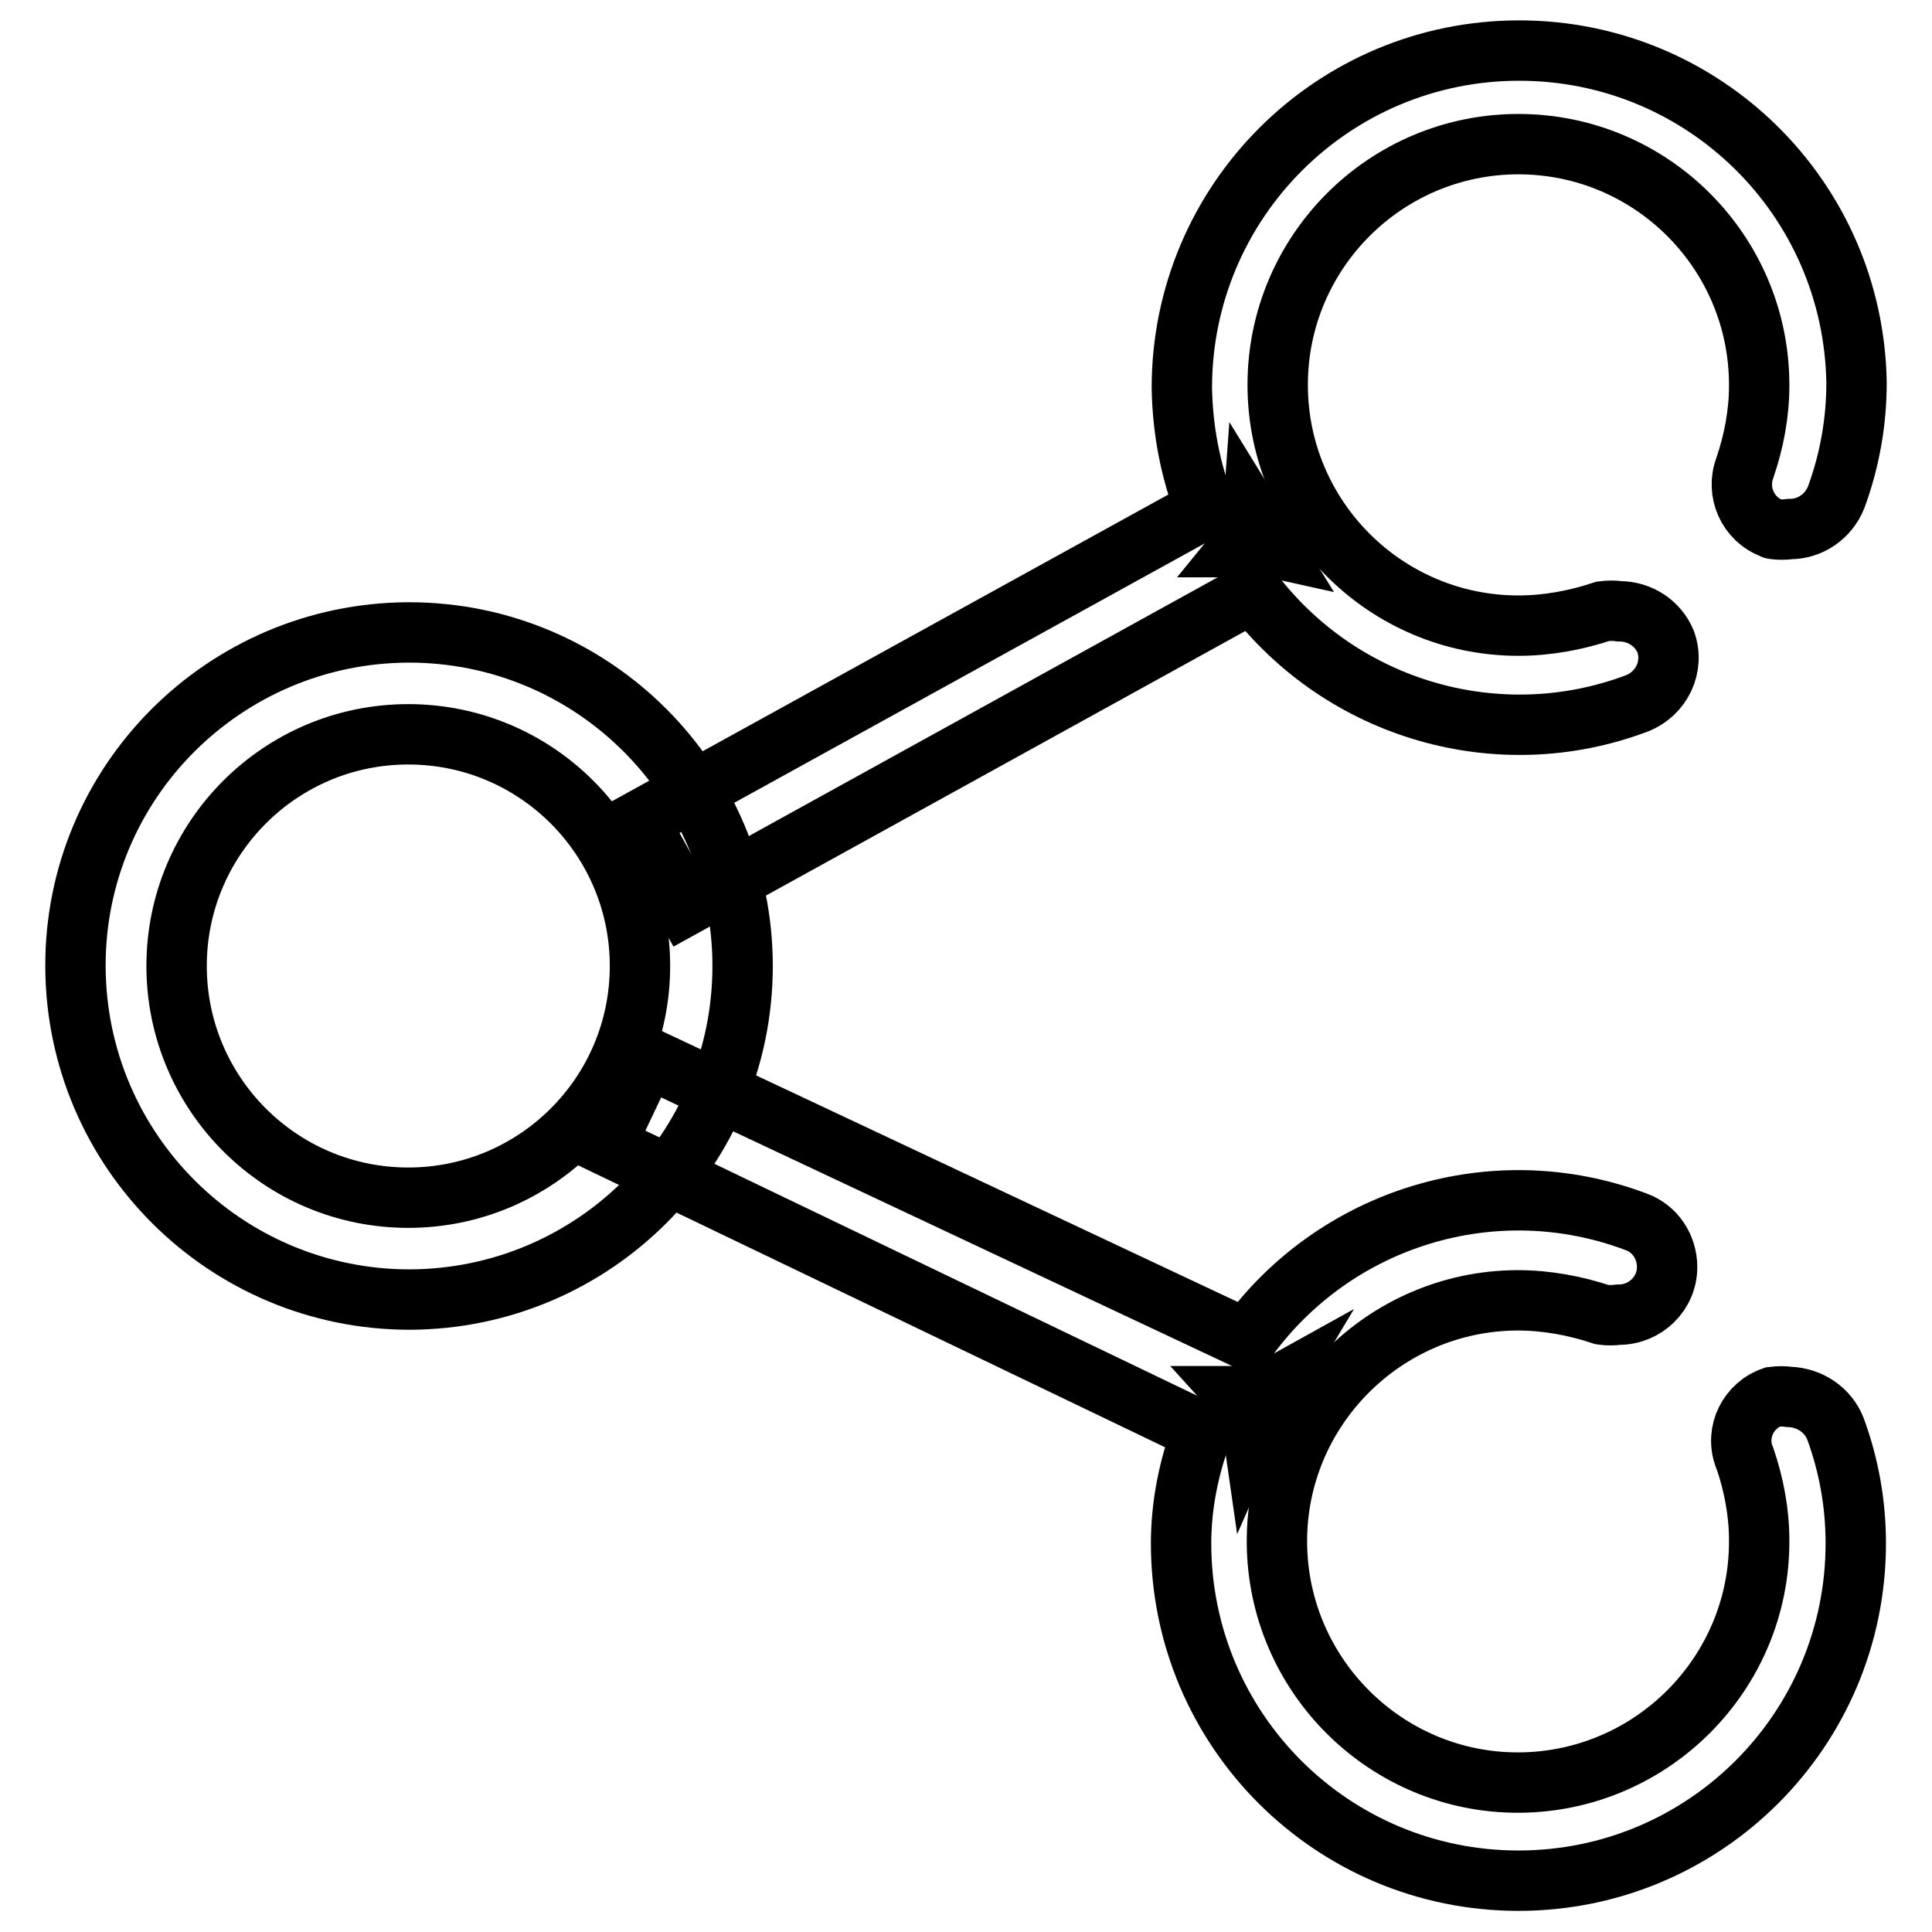
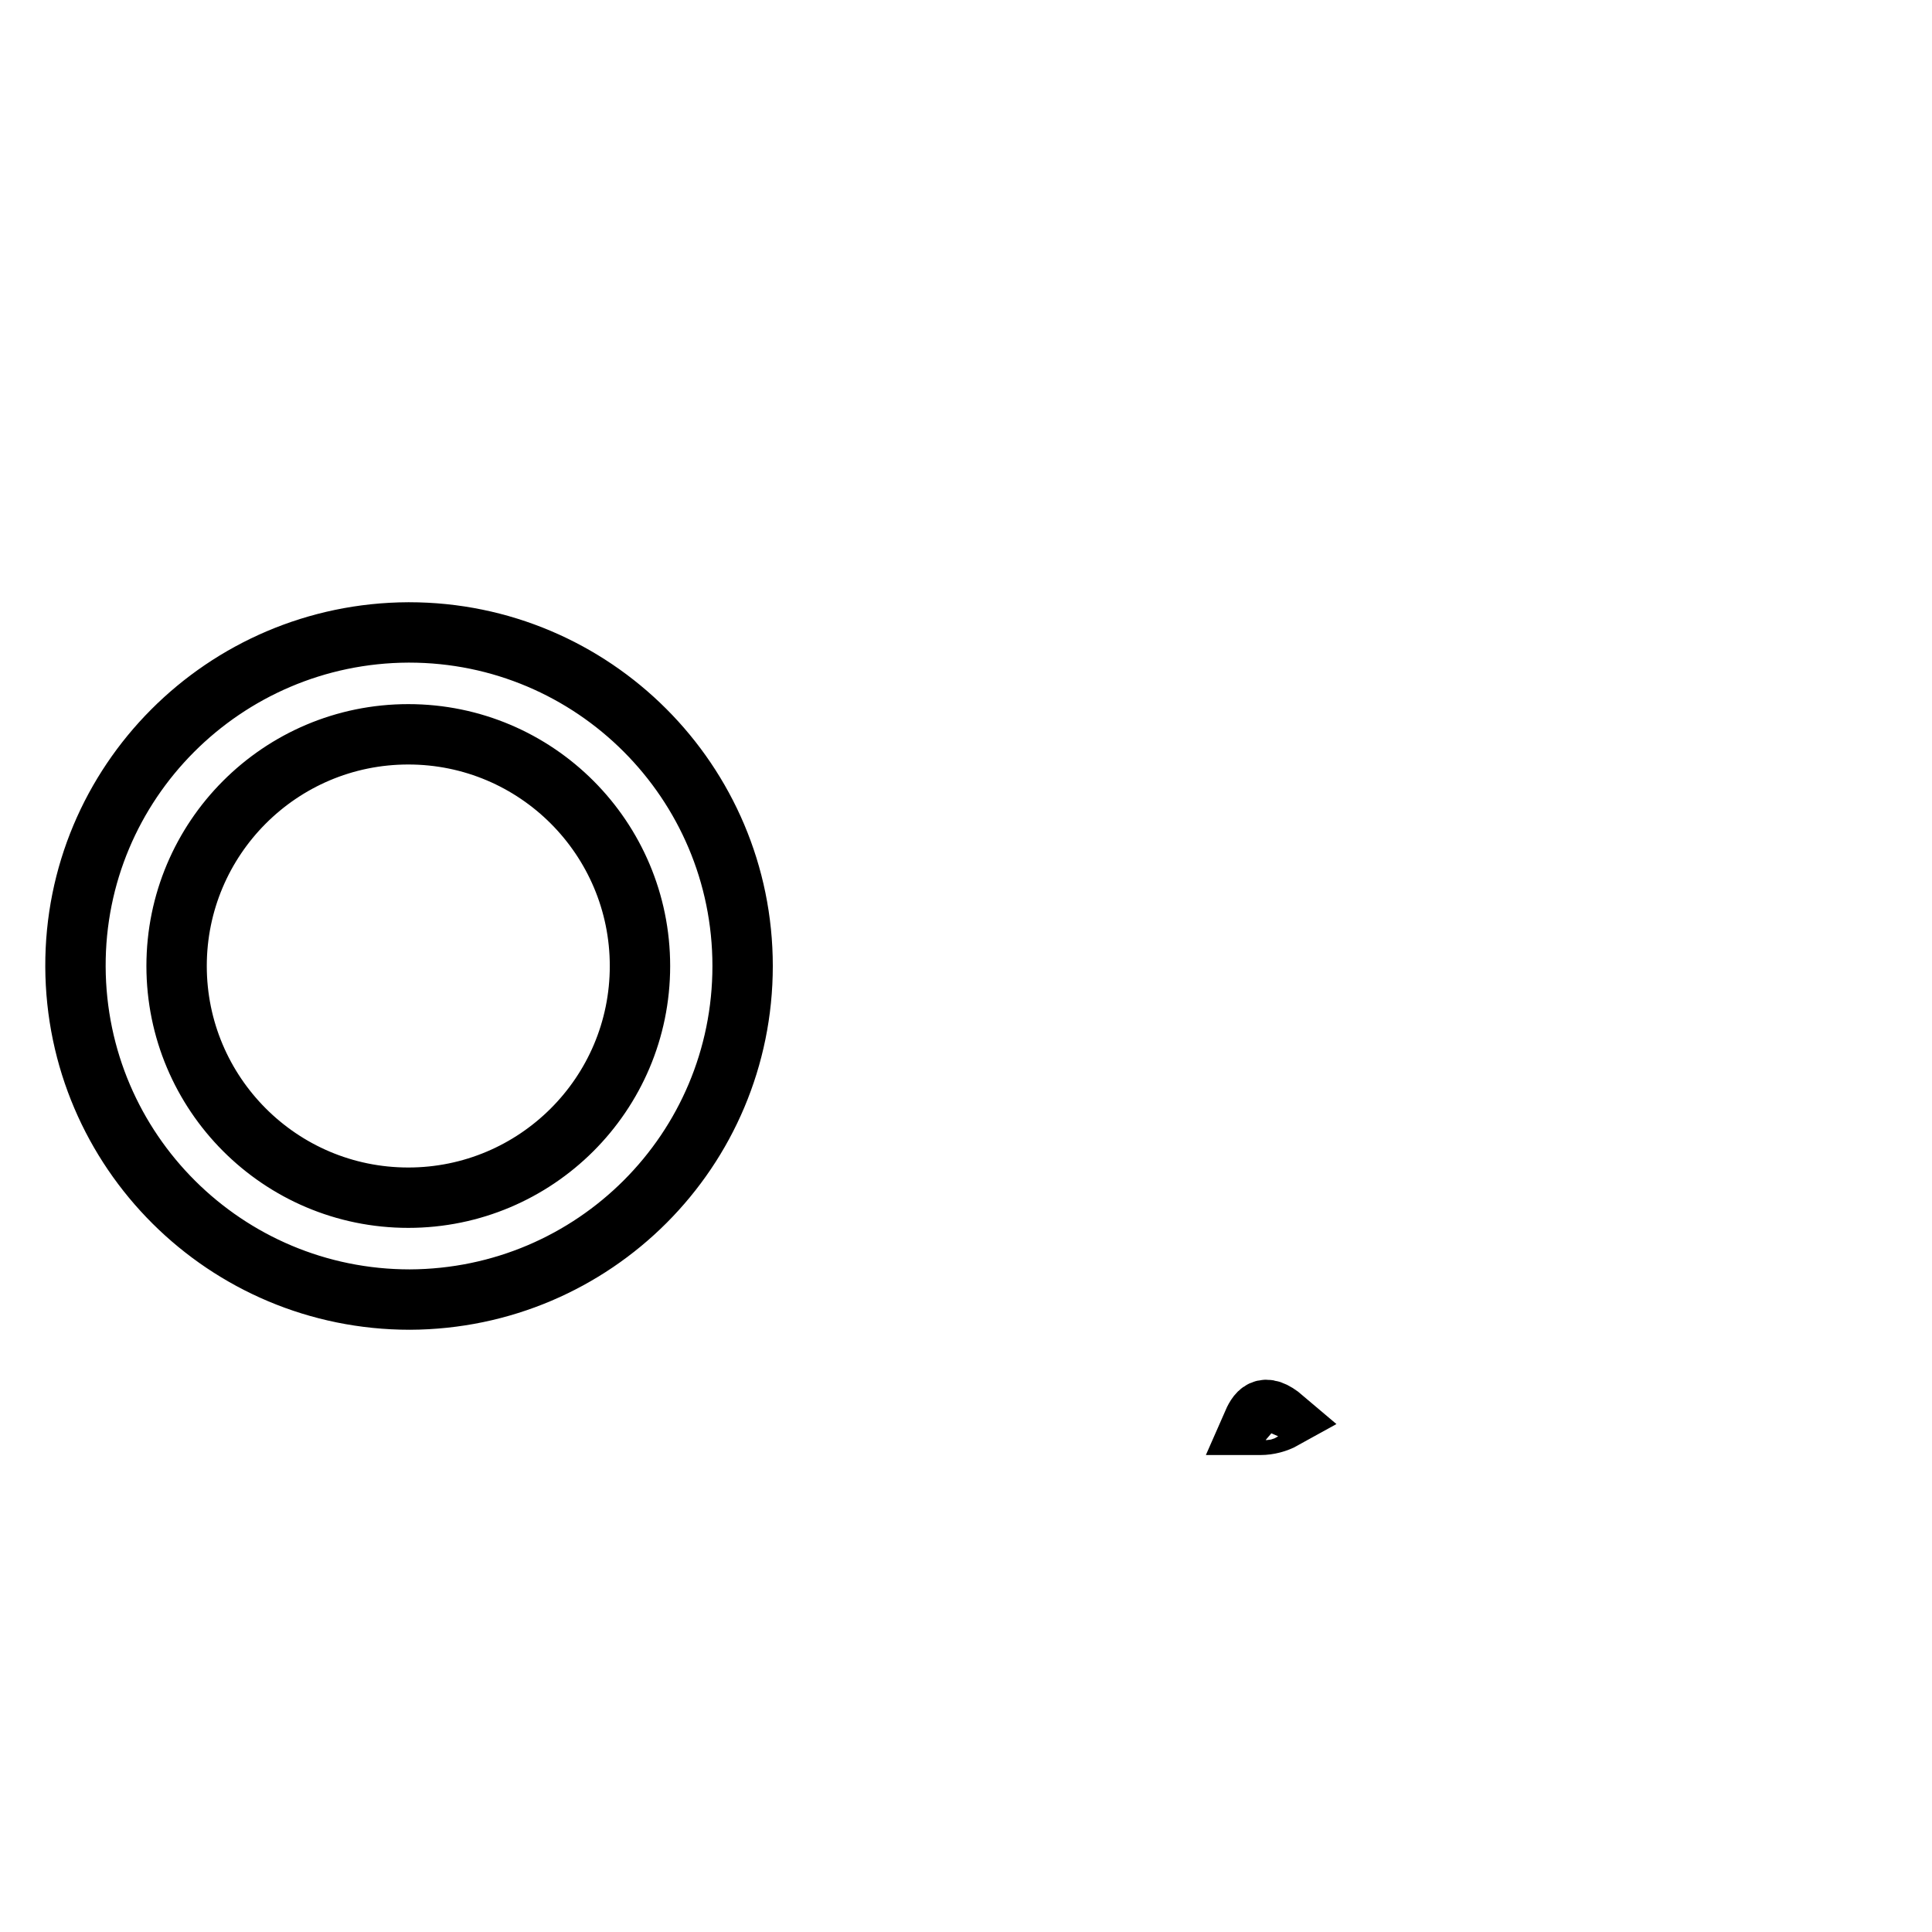
<svg xmlns="http://www.w3.org/2000/svg" version="1.1" x="0px" y="0px" viewBox="0 0 256 256" enable-background="new 0 0 256 256" xml:space="preserve">
  <g>
-     <path stroke-width="8" fill-opacity="0" stroke="#000000" d="M54.1,97.3c17,0,30.7,13.8,30.7,30.7c0,17-13.8,30.7-30.7,30.7c-17,0-30.7-13.8-30.7-30.7 C23.4,111.1,37.1,97.3,54.1,97.3 M54.1,83.8C29.7,83.9,9.9,103.7,10,128.1c0.1,24.4,19.9,44.1,44.3,44.1 c24.4-0.1,44.1-19.8,44.1-44.2c0-24.4-19.8-44.2-44.2-44.2C54.2,83.8,54.1,83.8,54.1,83.8z M165.9,188.8c-0.2-1.4-0.8-2.7-1.8-3.8 h1.1c1.1,0,2.2-0.3,3.1-0.8C167.4,185.7,166.6,187.2,165.9,188.8z" />
-     <path stroke-width="8" fill-opacity="0" stroke="#000000" d="M85.7,140.1l-5.5,11.6l79.1,38c-1.8,4.7-2.8,9.8-2.8,14.8c0,24.7,20,44.7,44.7,44.7s44.7-20,44.7-44.7 c0-5.2-0.9-10.3-2.7-15.2c-1-2.5-3.4-4.1-6.1-4.2c-0.7-0.1-1.4-0.1-2.2,0c-3.2,1.1-5,4.6-3.8,7.9c0,0.1,0.1,0.1,0.1,0.2 c1.2,3.5,1.9,7.2,1.9,10.9c0.1,17.6-14.2,32-31.8,32.1c-17.6,0.1-32-14.2-32.1-31.8c-0.1-17.6,14.2-32,31.8-32.1c0,0,0.1,0,0.1,0 c3.8,0,7.6,0.7,11.2,1.9c0.7,0.1,1.4,0.1,2.2,0c3.5,0,6.4-2.8,6.4-6.3c0-2.7-1.6-5.1-4.1-6c-18.8-7.1-39.9-0.6-51.6,15.6 L85.7,140.1z M168.4,72.5c-0.9-0.2-1.9-0.2-2.8,0h-1.2c0.9-1.1,1.5-2.5,1.6-3.9L168.4,72.5z" />
-     <path stroke-width="8" fill-opacity="0" stroke="#000000" d="M201.3,6.7c-24.7,0-44.7,20-44.7,44.7c0.1,5.5,1.1,10.9,3.1,16l-75.1,41.4l6.2,11.2l75.2-41.5 c11.9,15.6,32.6,21.6,50.9,14.7c3.3-1.3,5-4.9,3.8-8.2c-1-2.4-3.4-4-6.1-4c-0.7-0.1-1.4-0.1-2.2,0c-3.6,1.2-7.4,1.9-11.2,1.9 c-17.6,0-31.9-14.3-31.9-31.9c0-17.6,14.3-31.9,31.9-31.9c17.6,0,31.9,14.3,31.9,31.9c0,0,0,0.1,0,0.1c0,3.7-0.7,7.4-1.9,10.9 c-1.2,3.2,0.4,6.8,3.6,8c0.1,0,0.1,0.1,0.2,0.1c0.7,0.1,1.4,0.1,2.2,0c2.7,0,5.1-1.7,6.1-4.2c1.8-4.9,2.7-10,2.7-15.2 C245.6,26.2,225.7,6.7,201.3,6.7z" />
+     <path stroke-width="8" fill-opacity="0" stroke="#000000" d="M54.1,97.3c17,0,30.7,13.8,30.7,30.7c0,17-13.8,30.7-30.7,30.7c-17,0-30.7-13.8-30.7-30.7 C23.4,111.1,37.1,97.3,54.1,97.3 M54.1,83.8C29.7,83.9,9.9,103.7,10,128.1c0.1,24.4,19.9,44.1,44.3,44.1 c24.4-0.1,44.1-19.8,44.1-44.2c0-24.4-19.8-44.2-44.2-44.2C54.2,83.8,54.1,83.8,54.1,83.8z M165.9,188.8h1.1c1.1,0,2.2-0.3,3.1-0.8C167.4,185.7,166.6,187.2,165.9,188.8z" />
  </g>
</svg>